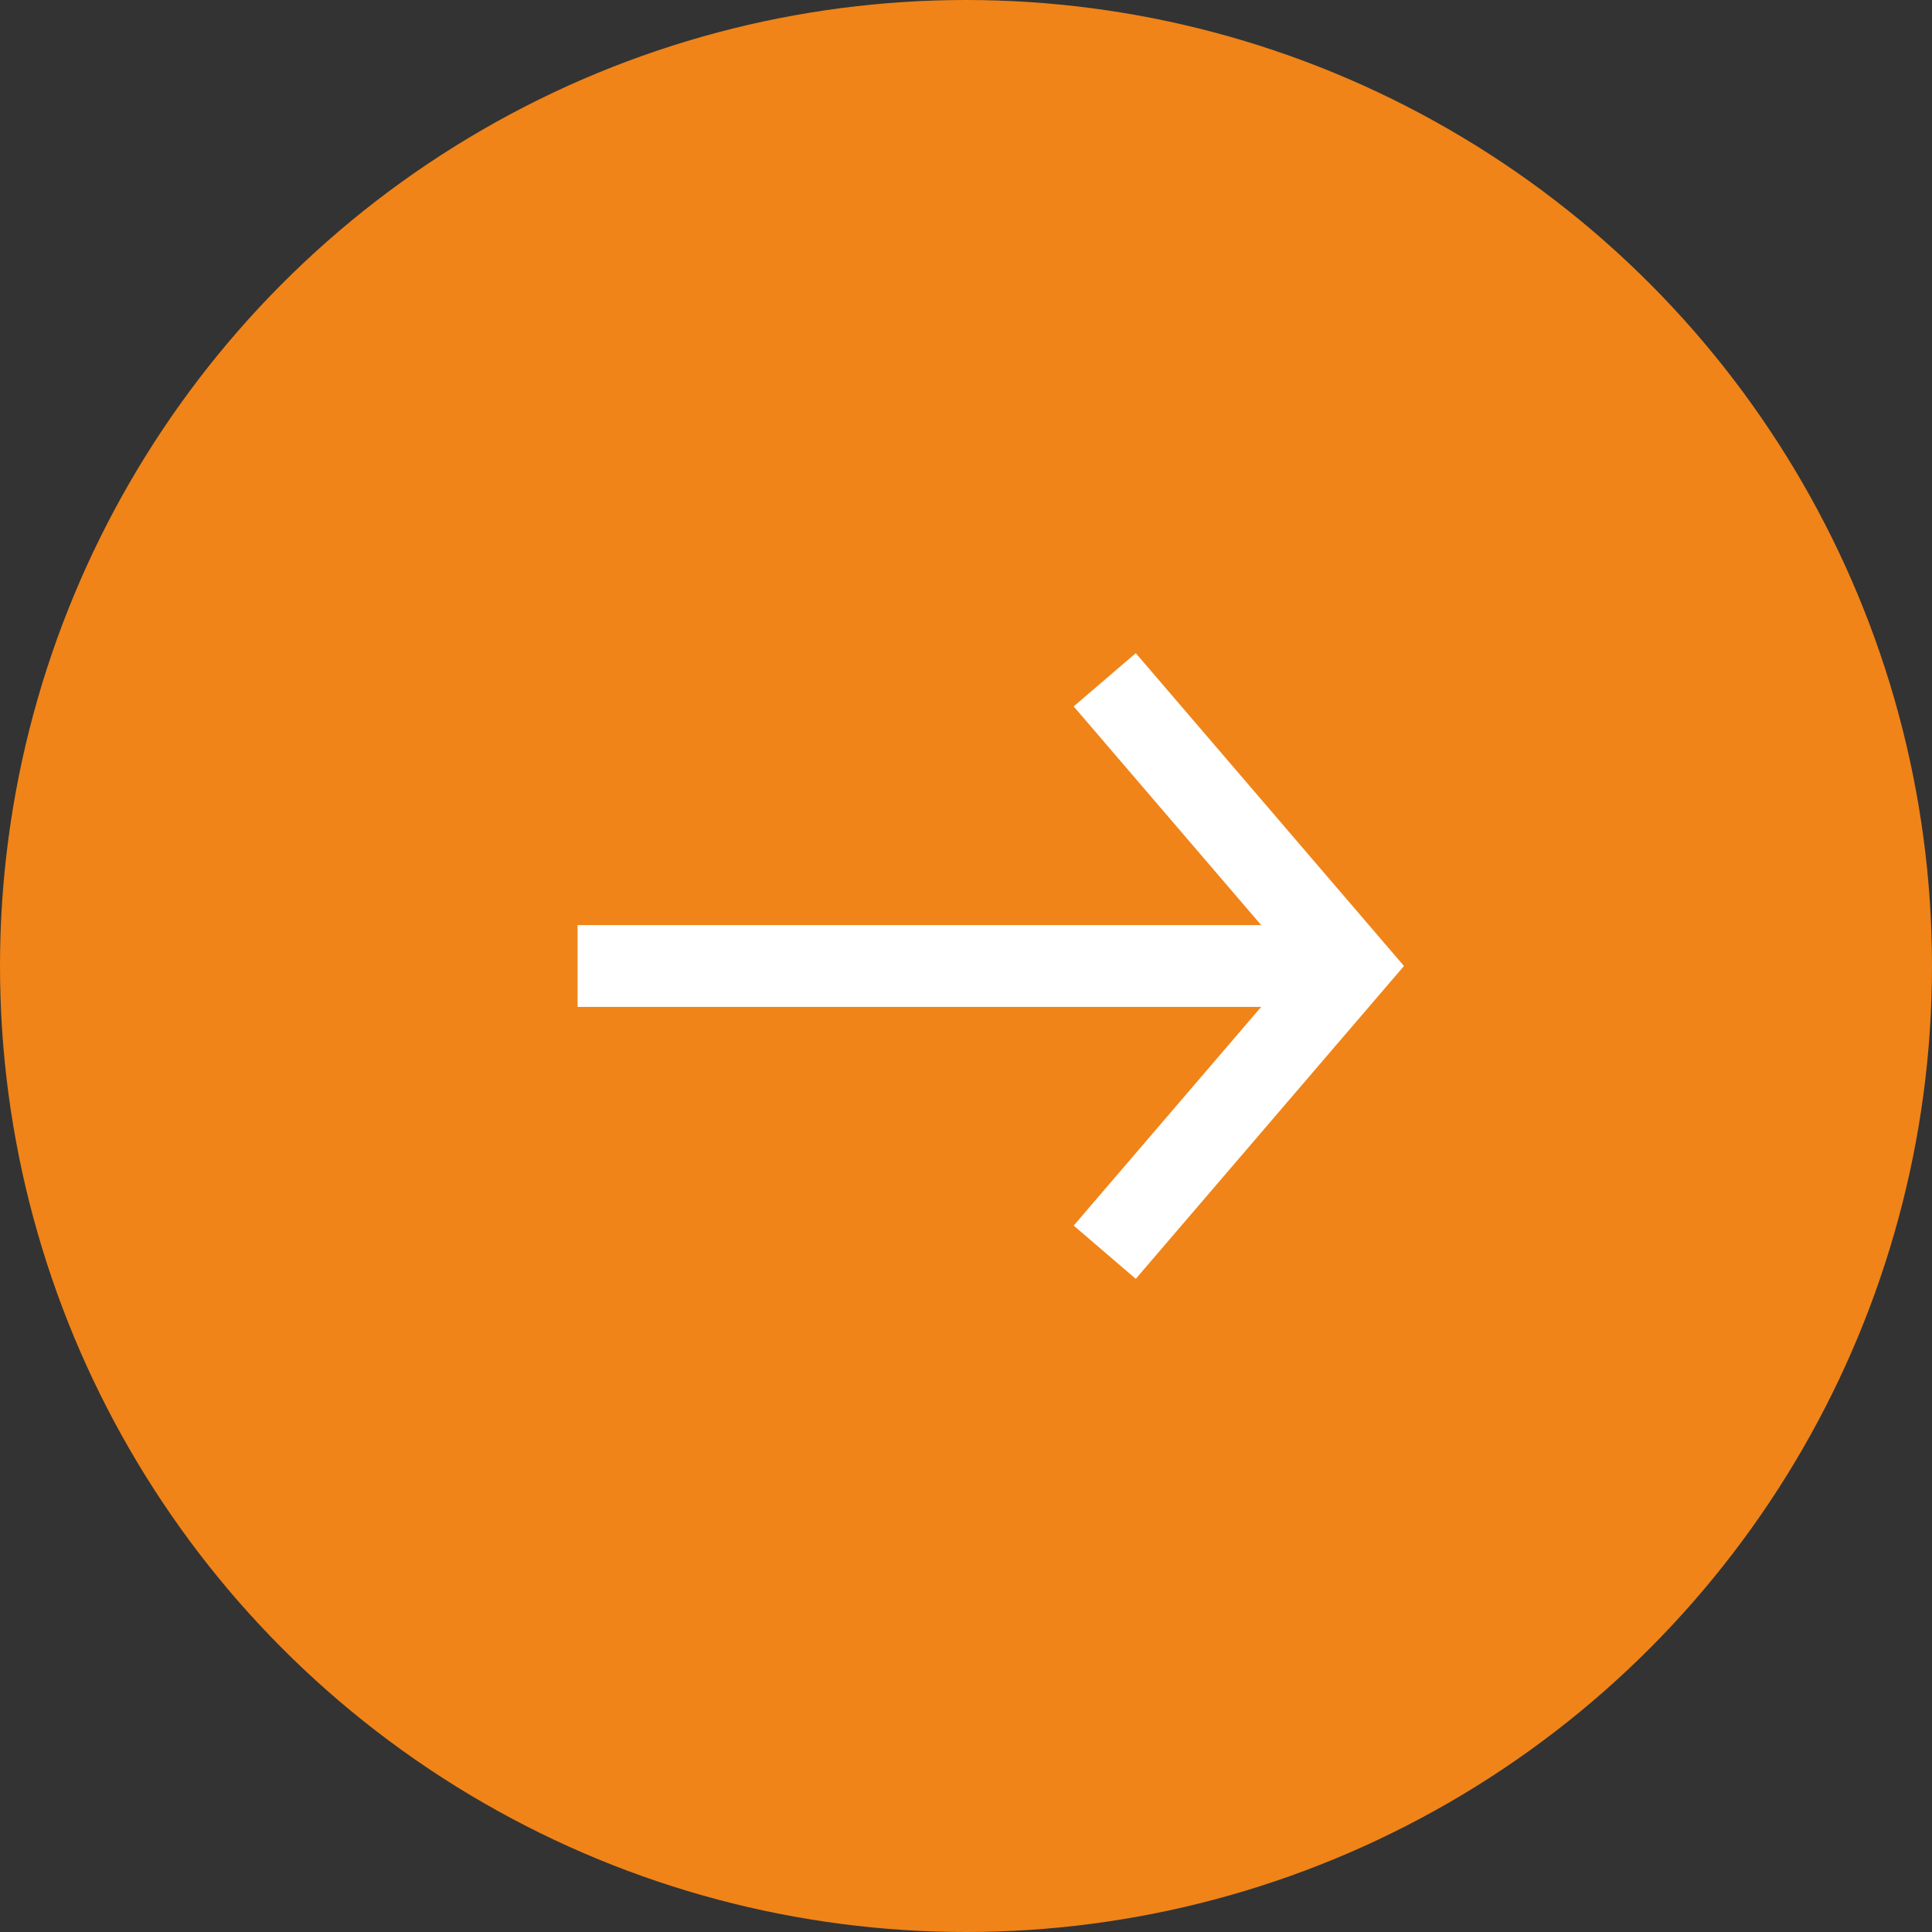
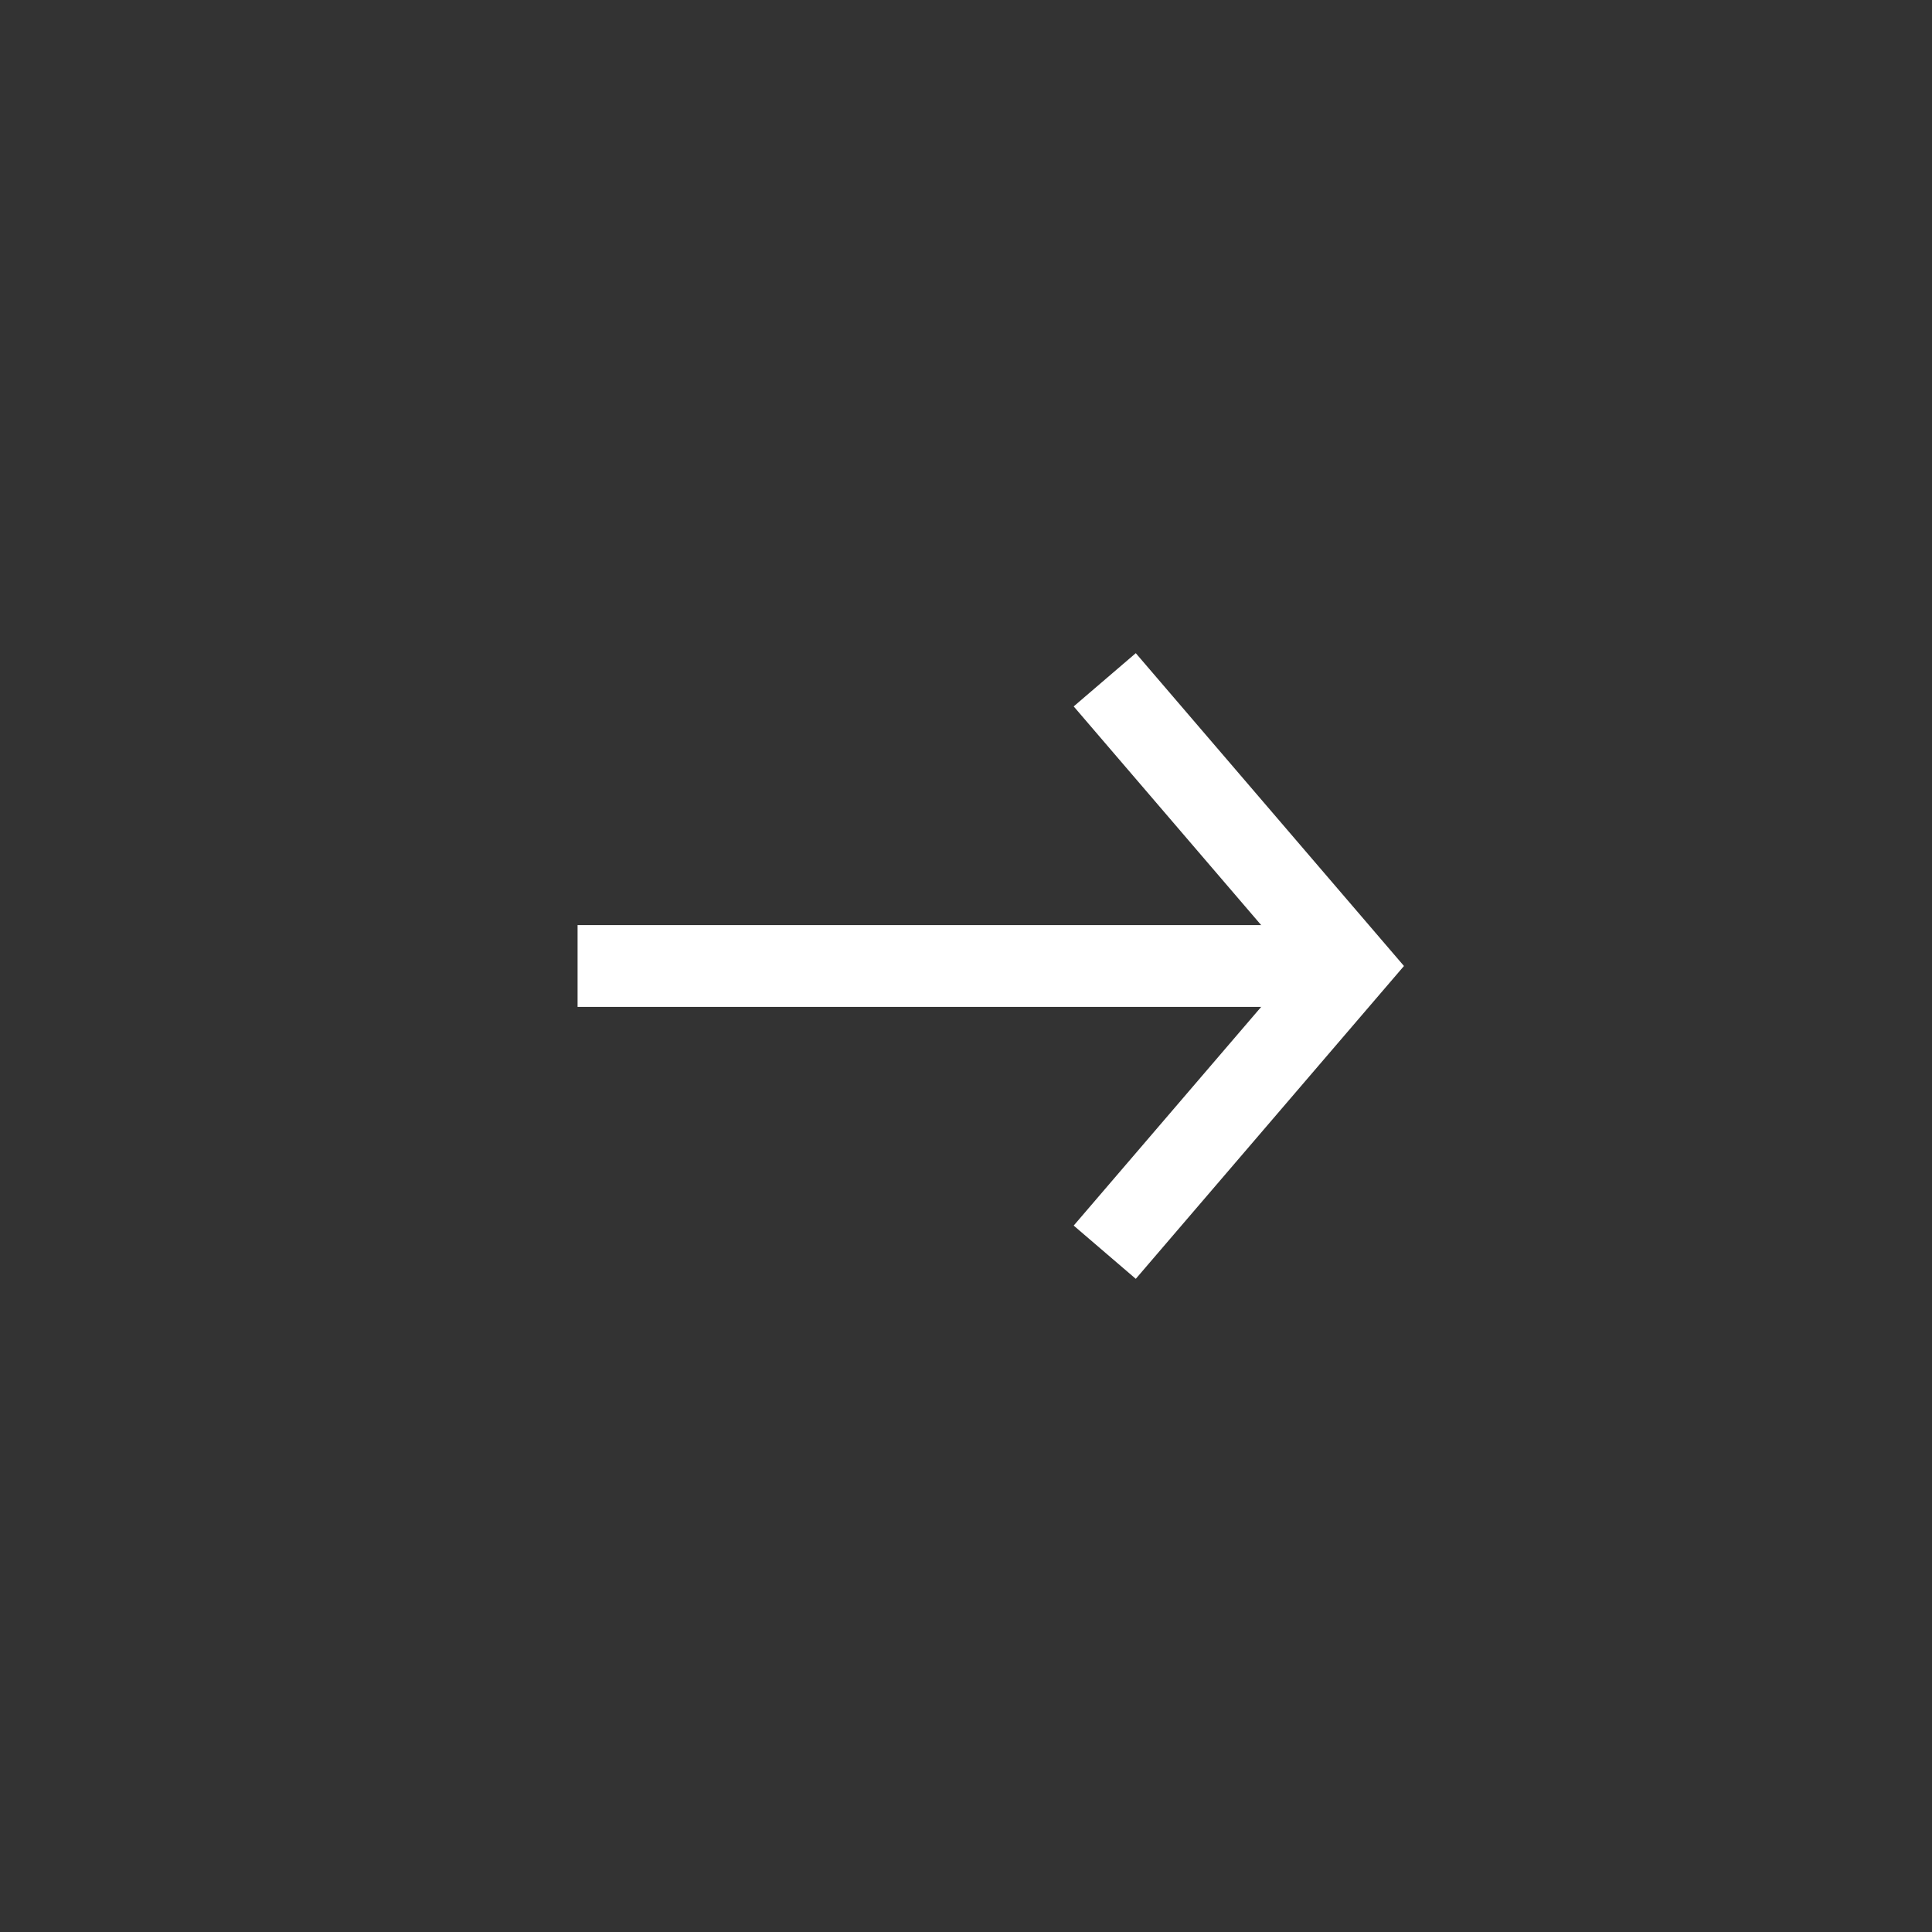
<svg xmlns="http://www.w3.org/2000/svg" id="_レイヤー_1" width="21" height="21" viewBox="0 0 21 21">
  <rect x="0" y="0" width="21" height="21" fill="#333333" stroke="none" />
  <defs>
    <style>.cls-1{fill:none;stroke:#fff;stroke-miterlimit:10;stroke-width:.889px;}.cls-2{fill:#f08418;}</style>
  </defs>
-   <circle class="cls-2" cx="10.5" cy="10.5" r="10.5" />
  <g>
    <polyline class="cls-1" points="12.008 7.389 14.675 10.5 12.008 13.611" />
    <line class="cls-1" x1="14.722" y1="10.5" x2="6.278" y2="10.5" />
  </g>
</svg>